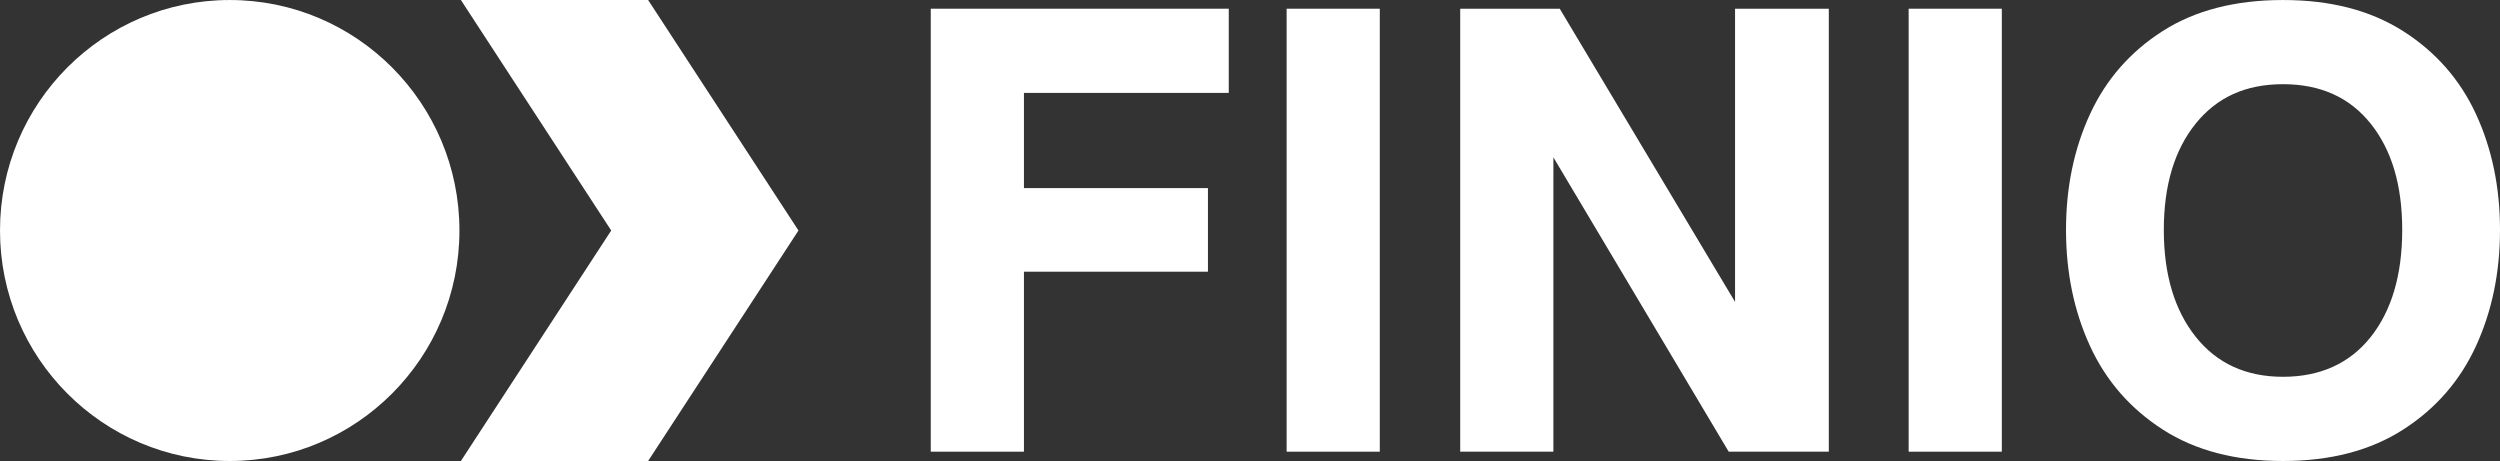
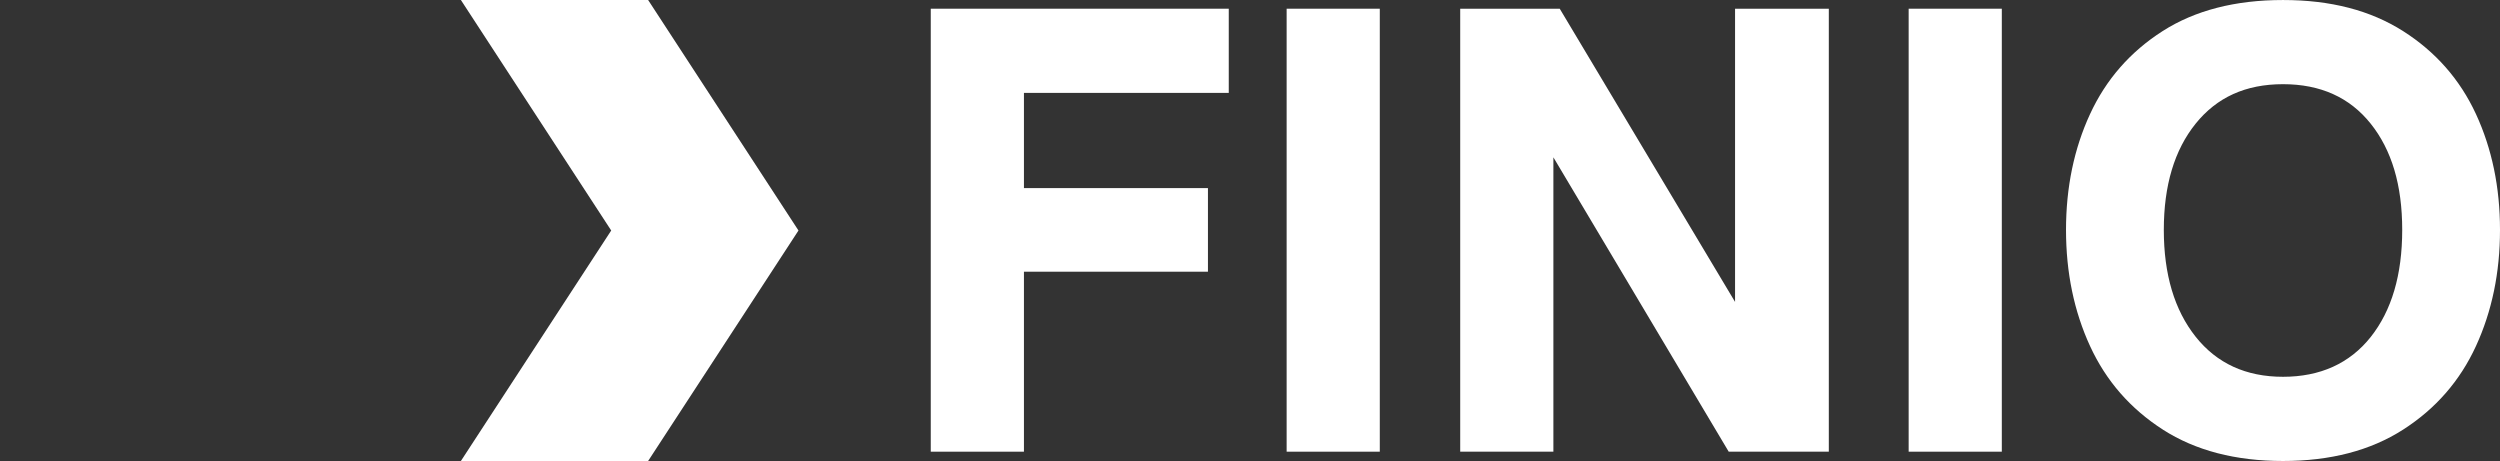
<svg xmlns="http://www.w3.org/2000/svg" width="141" height="26" viewBox="0 0 141 26" fill="none">
  <rect x="0" y="0" width="141" height="26" fill="#333333" stroke="none" />
  <g clip-path="url(#clip0_39_262)">
    <path d="M57.748 25.475H52.495V0.491H69.302V5.239H57.75V10.609H68.128V15.324H57.75V25.475H57.748Z" fill="white" />
    <path d="M77.82 25.475H72.566V0.491H77.82V25.475Z" fill="white" />
    <path d="M87.609 25.475H82.356V0.491H87.969L97.857 17.027V0.491H103.145V25.475H97.499L87.611 8.873V25.475H87.609Z" fill="white" />
    <path d="M112.902 25.475H107.648V0.491H112.902V25.475Z" fill="white" />
    <path d="M121.99 24.232C120.151 23.052 118.781 21.48 117.878 19.517C116.975 17.551 116.523 15.37 116.523 12.968C116.523 10.567 116.975 8.389 117.878 6.435C118.779 4.483 120.145 2.921 121.973 1.753C123.8 0.586 126.063 0.001 128.761 0.001C131.459 0.001 133.694 0.586 135.533 1.753C137.37 2.921 138.742 4.483 139.645 6.435C140.548 8.389 141 10.567 141 12.968C141 15.37 140.548 17.551 139.645 19.517C138.742 21.482 137.372 23.054 135.533 24.232C133.694 25.411 131.436 26 128.761 26C126.085 26 123.827 25.411 121.988 24.232H121.99ZM133.707 19.008C134.892 17.513 135.485 15.5 135.485 12.967C135.485 10.434 134.892 8.459 133.707 6.975C132.522 5.491 130.873 4.748 128.762 4.748C126.651 4.748 125.031 5.489 123.834 6.975C122.638 8.46 122.039 10.456 122.039 12.967C122.039 15.477 122.638 17.485 123.834 18.991C125.031 20.498 126.674 21.251 128.762 21.251C130.851 21.251 132.52 20.504 133.707 19.008Z" fill="white" />
    <path d="M36.554 26H25.994L34.472 13.001L25.994 0H36.554L45.034 13.001L36.554 26Z" fill="white" />
-     <path d="M12.956 26C20.111 26 25.912 20.18 25.912 13.001C25.912 5.821 20.111 0.001 12.956 0.001C5.801 0.001 0 5.821 0 13.001C0 20.18 5.801 26 12.956 26Z" fill="white" />
  </g>
  <defs>
    <clipPath id="clip0_39_262">
      <rect width="141" height="26" fill="white" />
    </clipPath>
  </defs>
</svg>